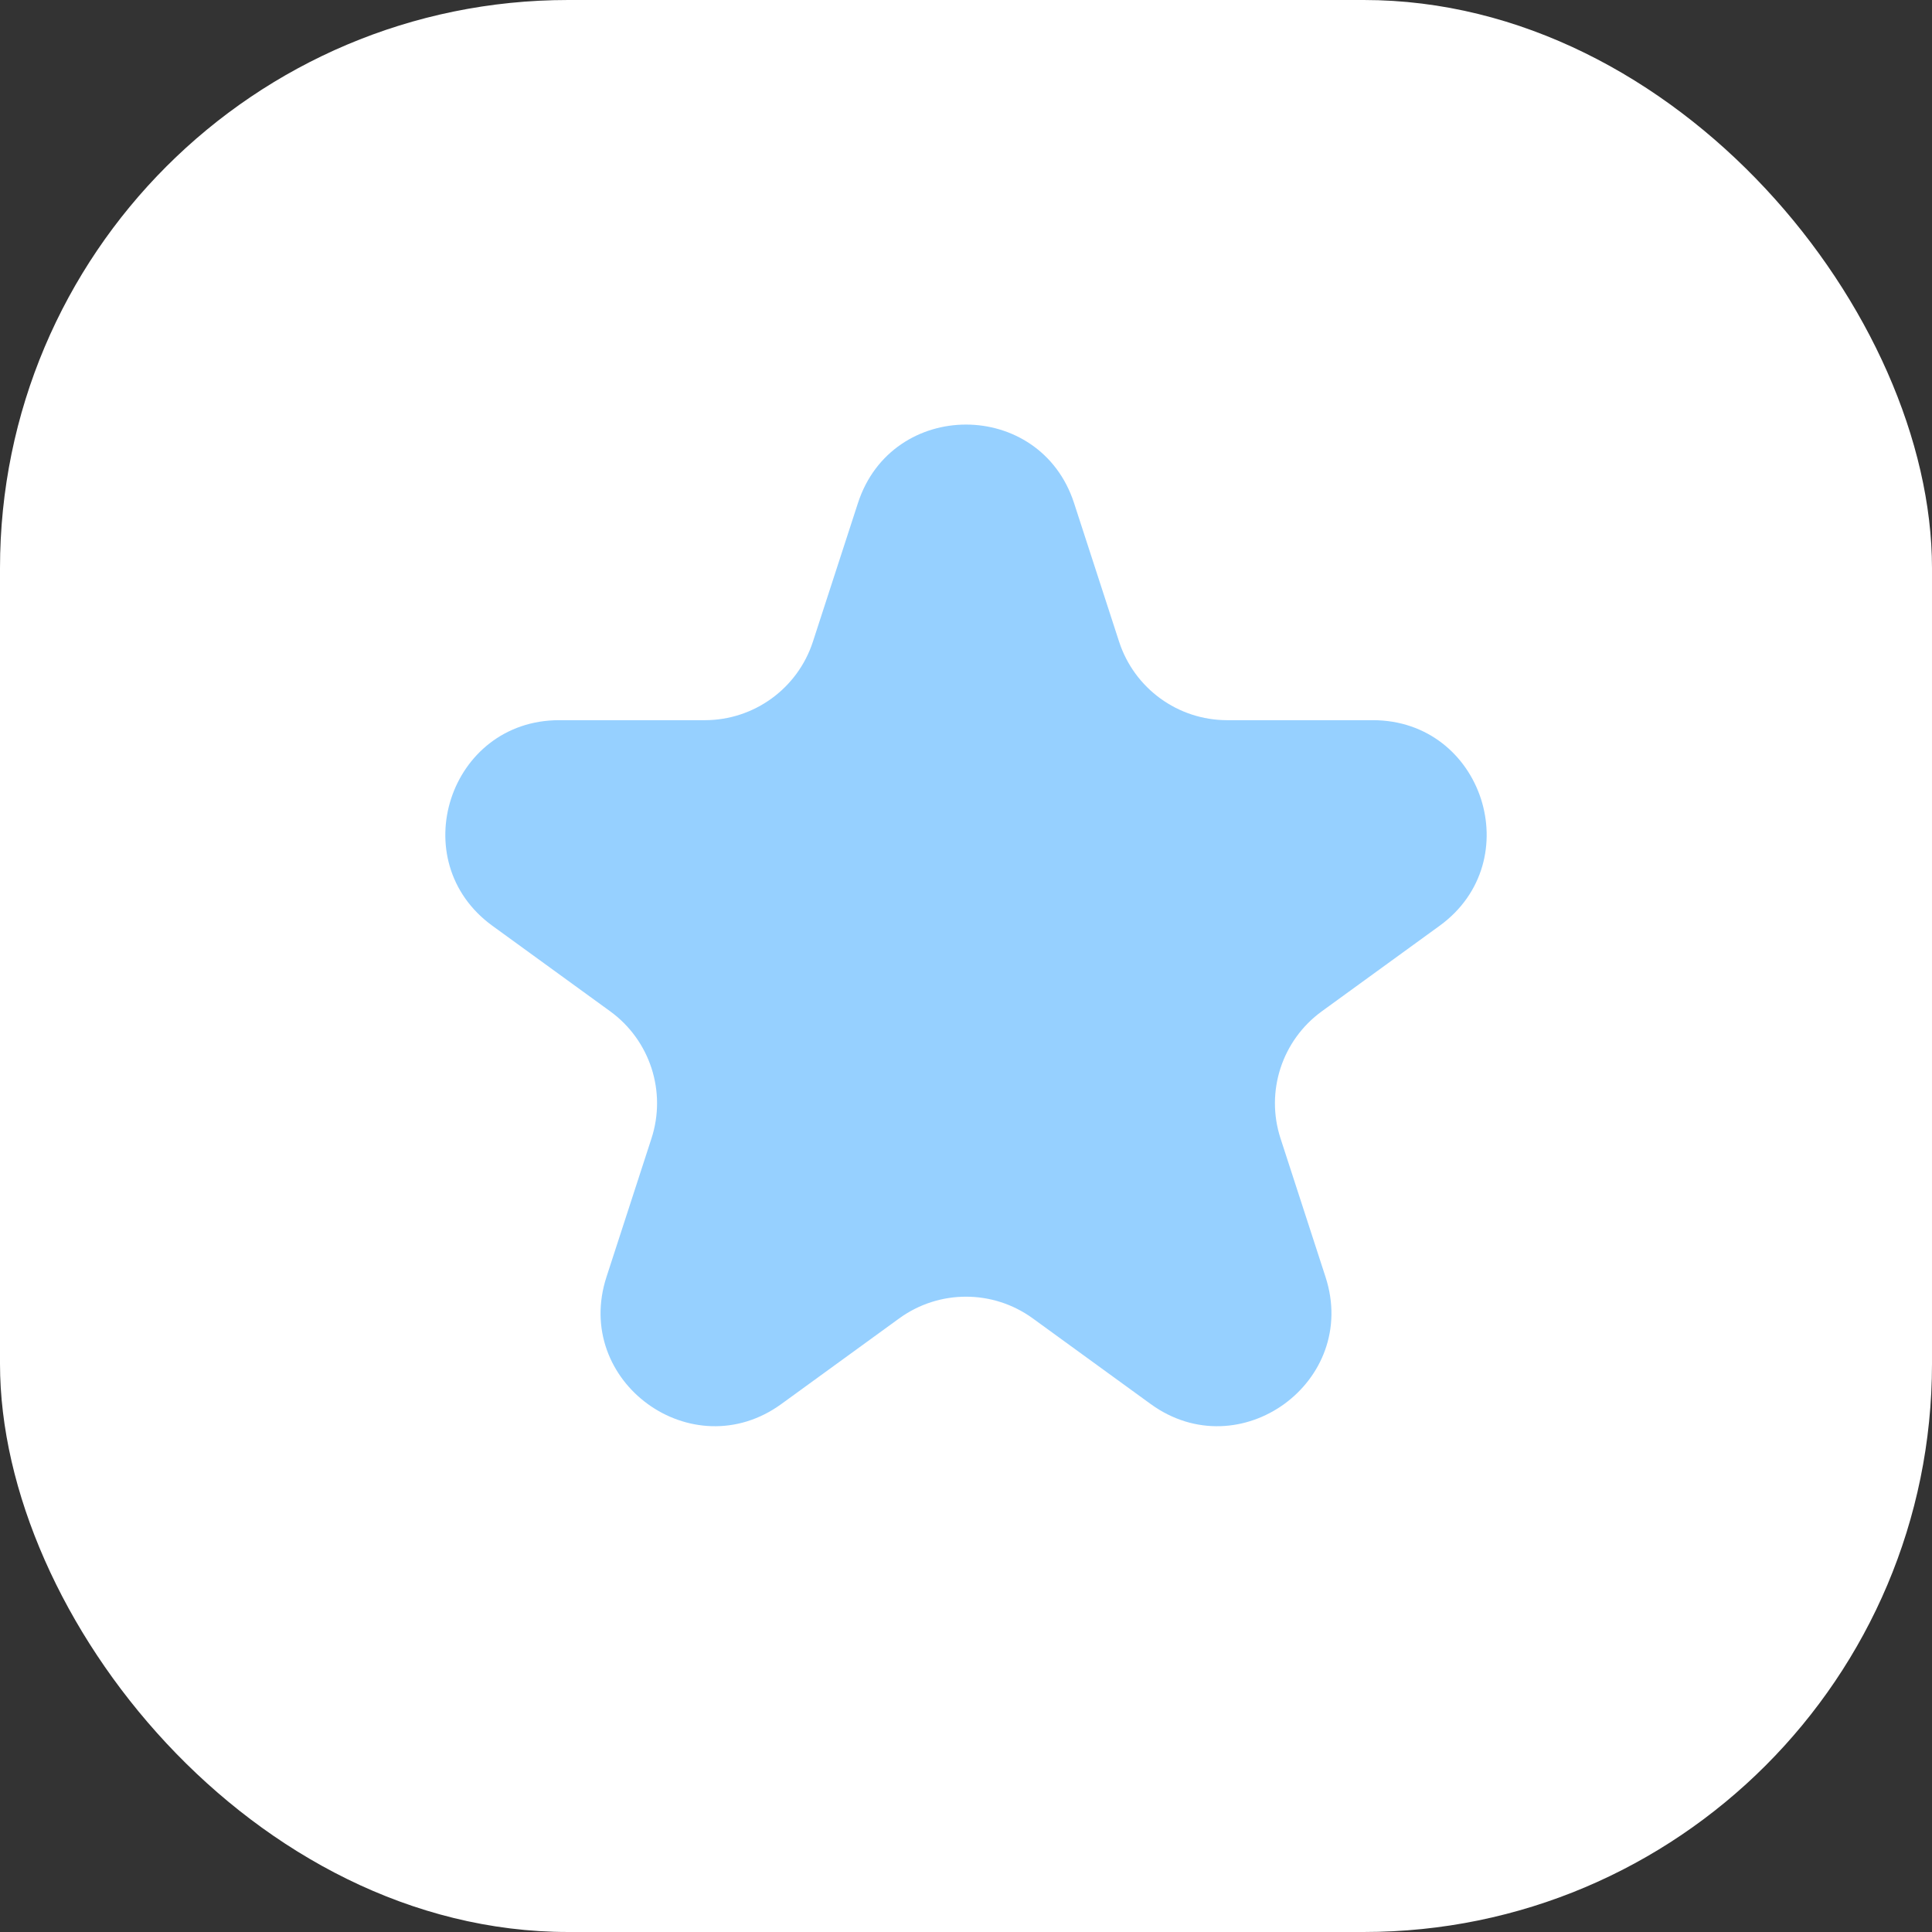
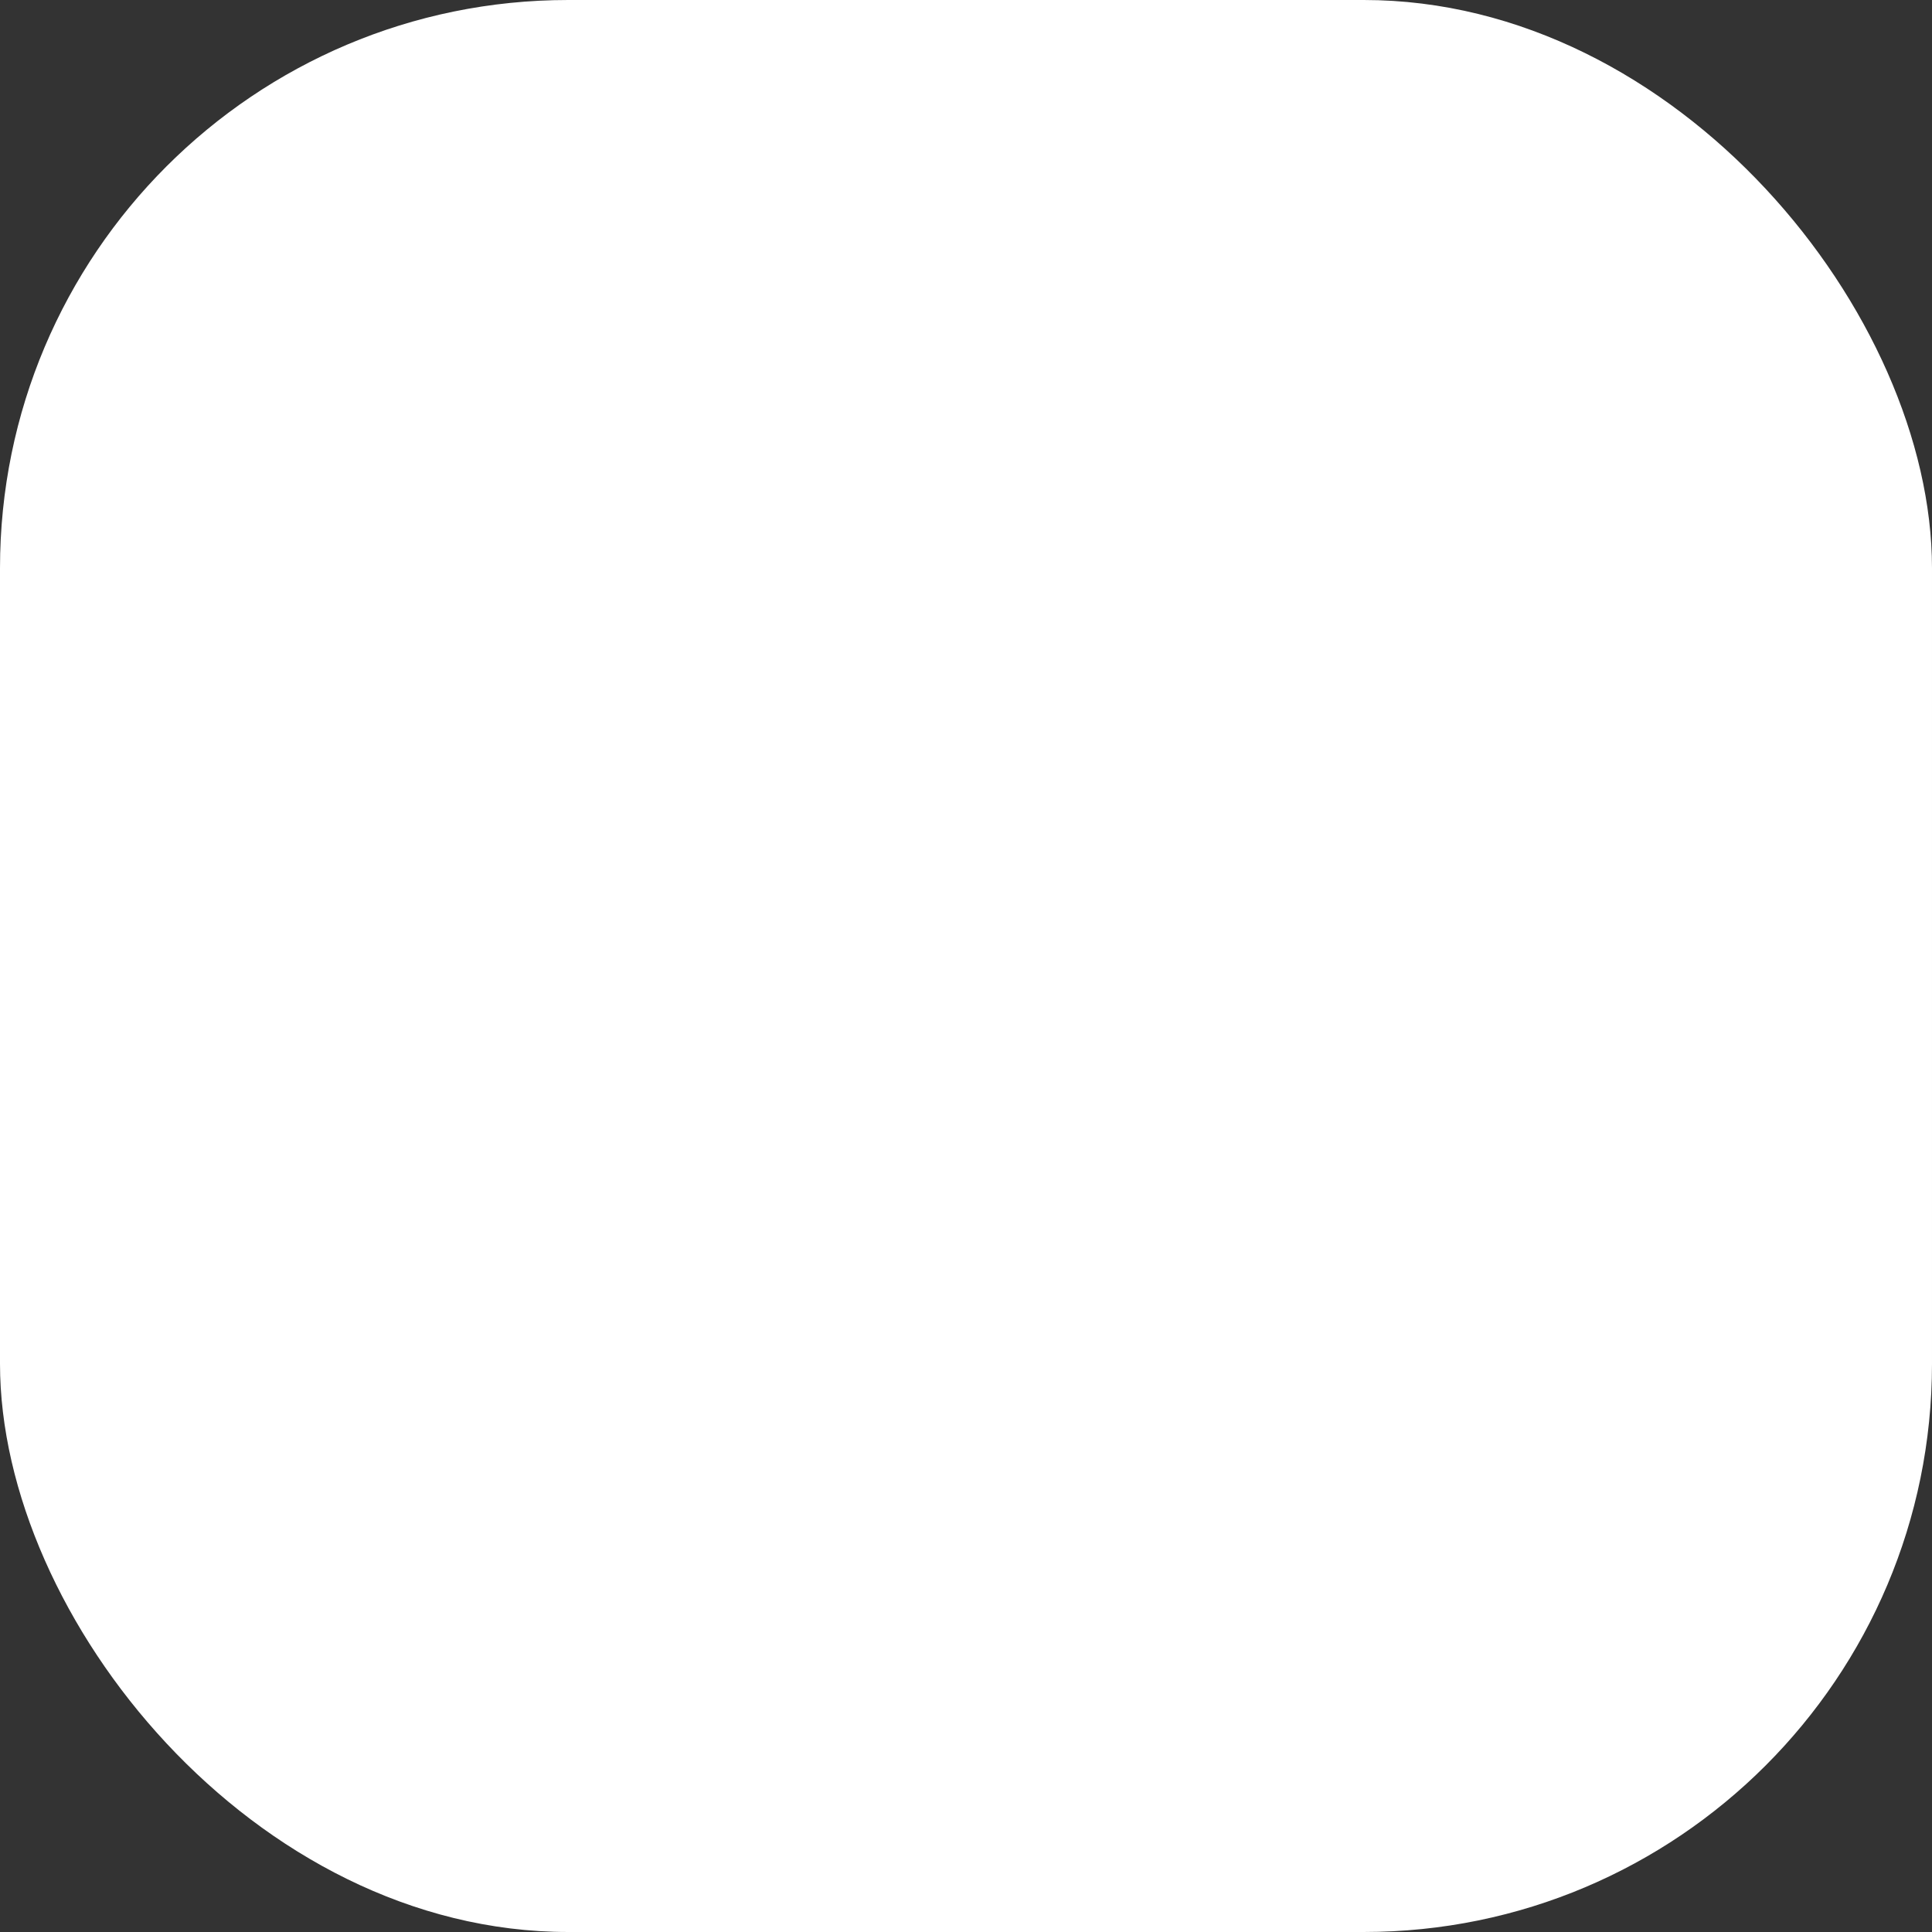
<svg xmlns="http://www.w3.org/2000/svg" width="34" height="34" viewBox="0 0 34 34" fill="none">
  <rect x="0" y="0" width="34" height="34" fill="#333333" stroke="none" />
  <rect width="34" height="34" rx="10" fill="white" />
-   <path d="M15.098 8.854C15.697 7.011 18.303 7.011 18.902 8.854L19.694 11.292C19.962 12.116 20.73 12.674 21.596 12.674H24.159C26.097 12.674 26.902 15.153 25.335 16.292L23.261 17.798C22.56 18.308 22.267 19.21 22.535 20.034L23.327 22.472C23.926 24.315 21.817 25.847 20.249 24.708L18.176 23.202C17.475 22.692 16.525 22.692 15.824 23.202L13.751 24.708C12.183 25.847 10.074 24.315 10.673 22.472L11.465 20.034C11.733 19.21 11.44 18.308 10.739 17.798L8.665 16.292C7.098 15.153 7.903 12.674 9.841 12.674H12.404C13.27 12.674 14.038 12.116 14.306 11.292L15.098 8.854Z" fill="#96D0FF" />
</svg>